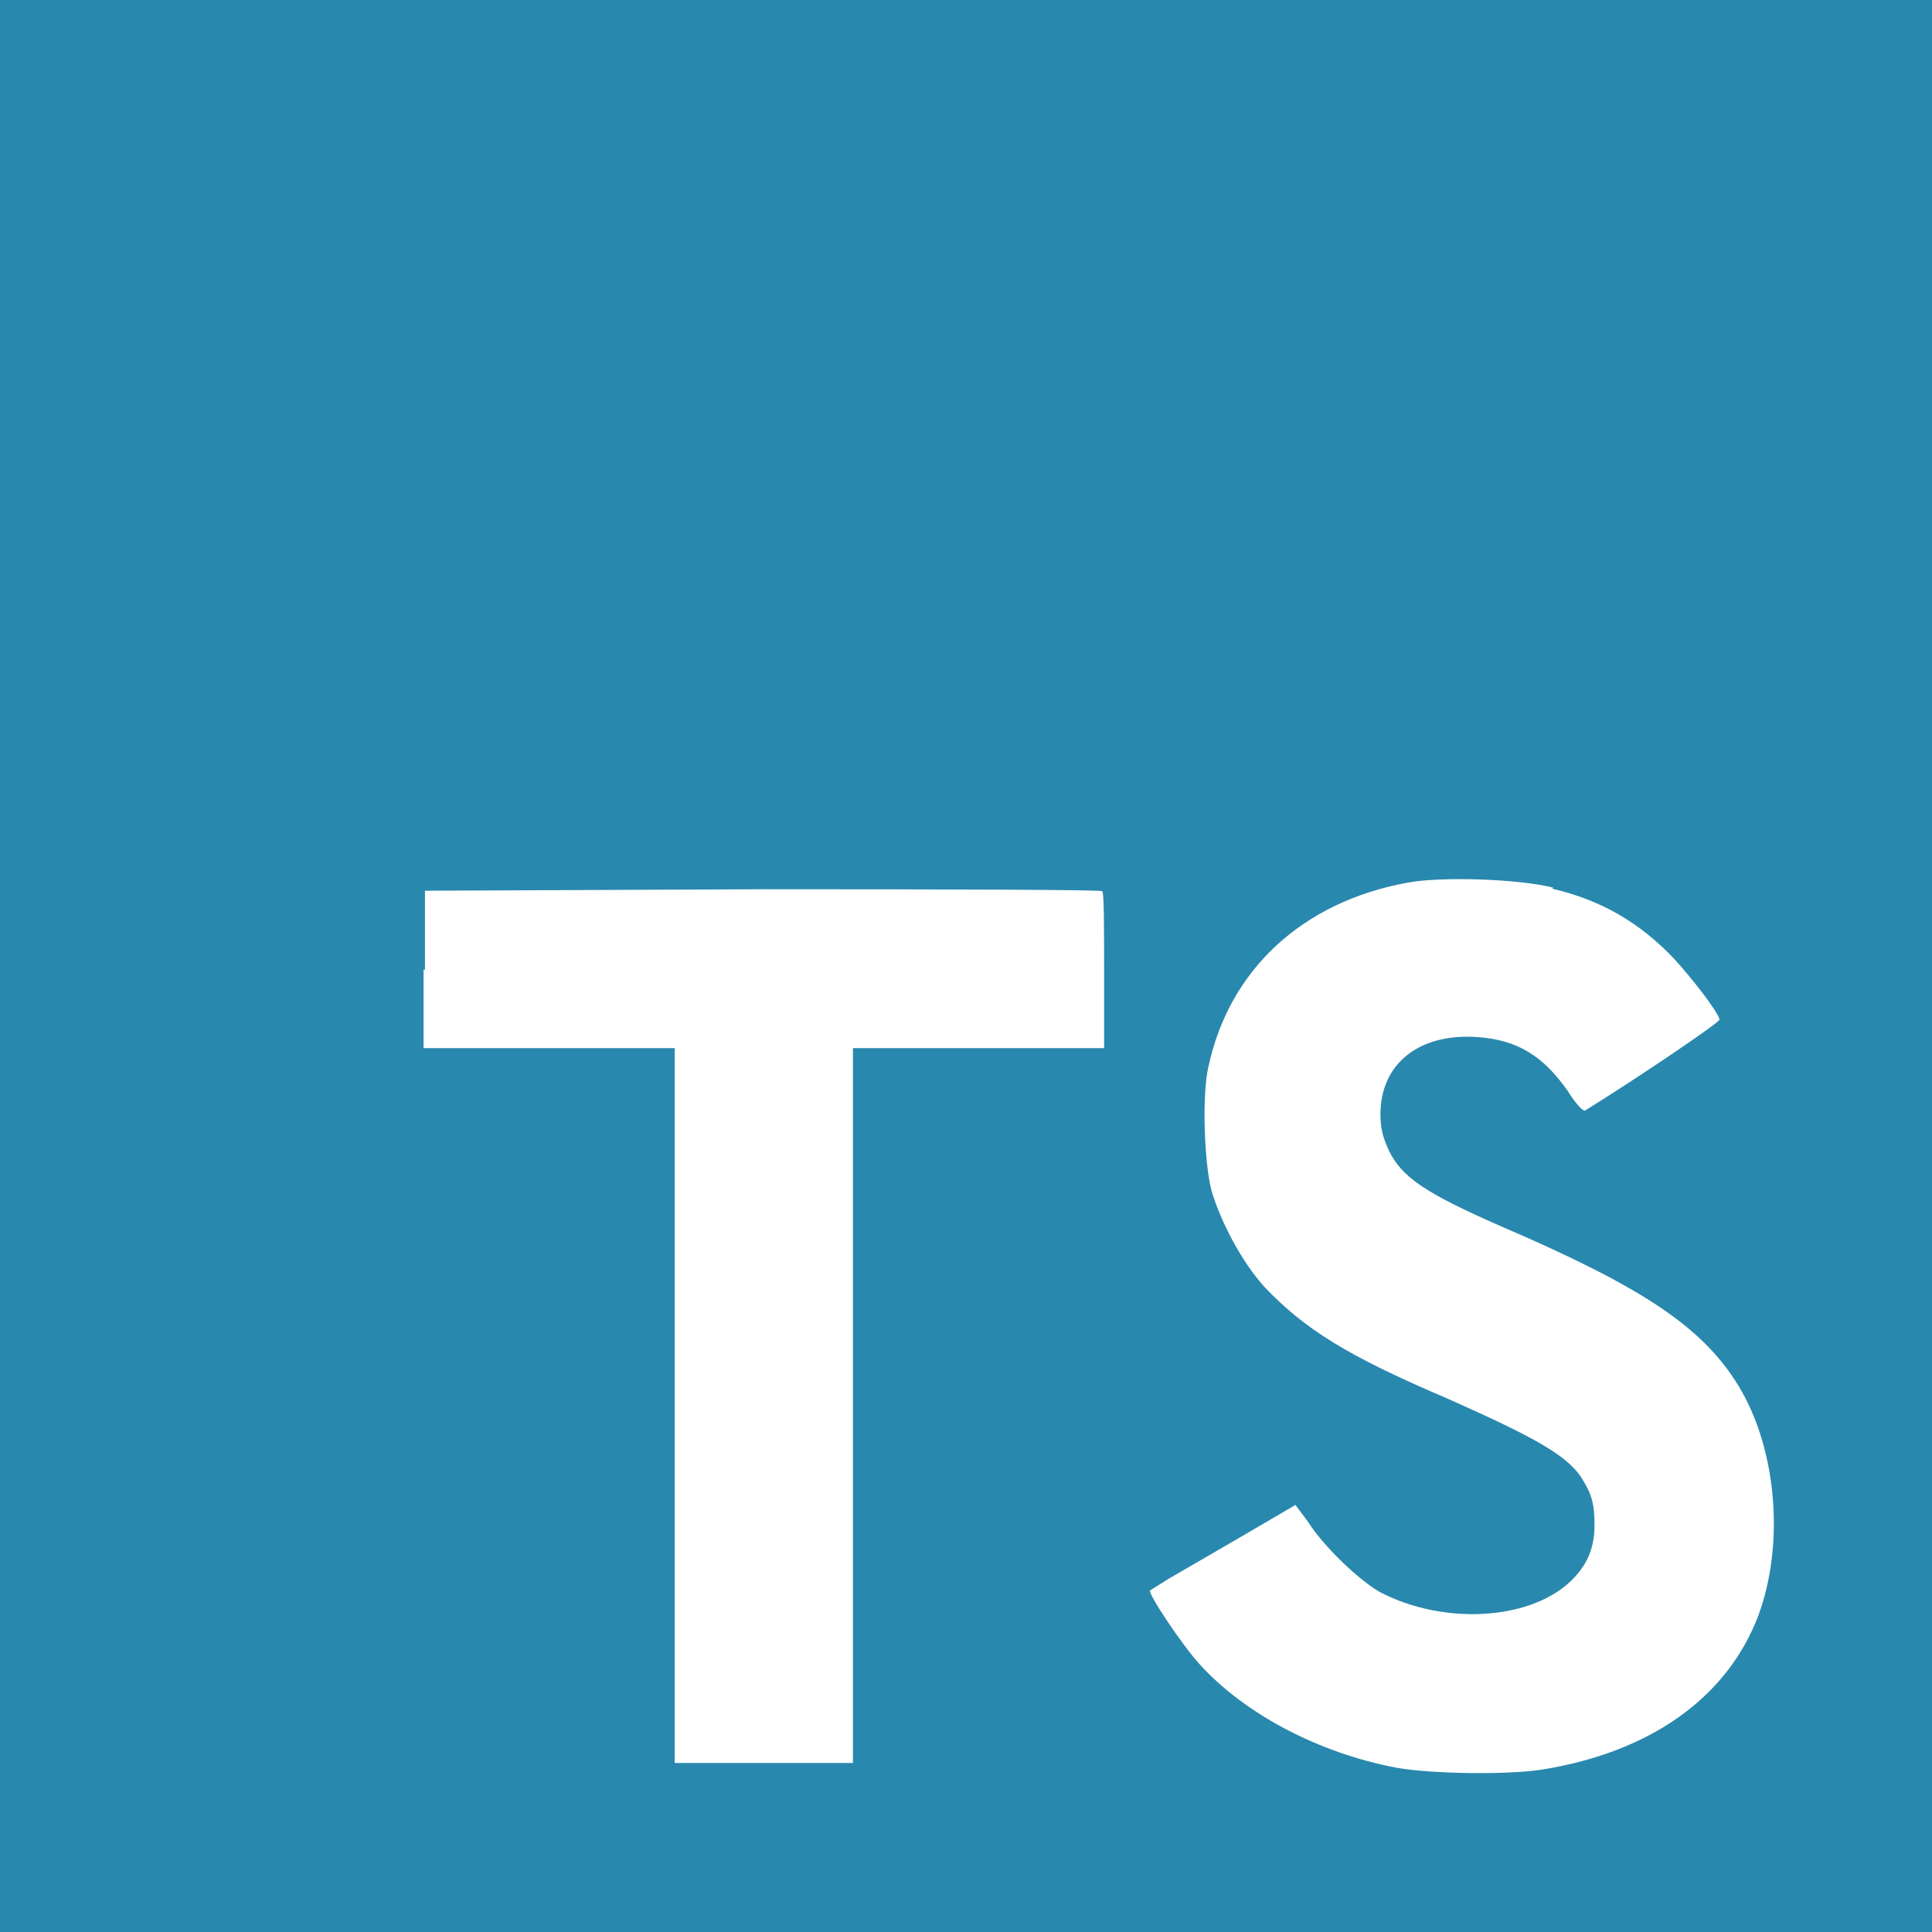
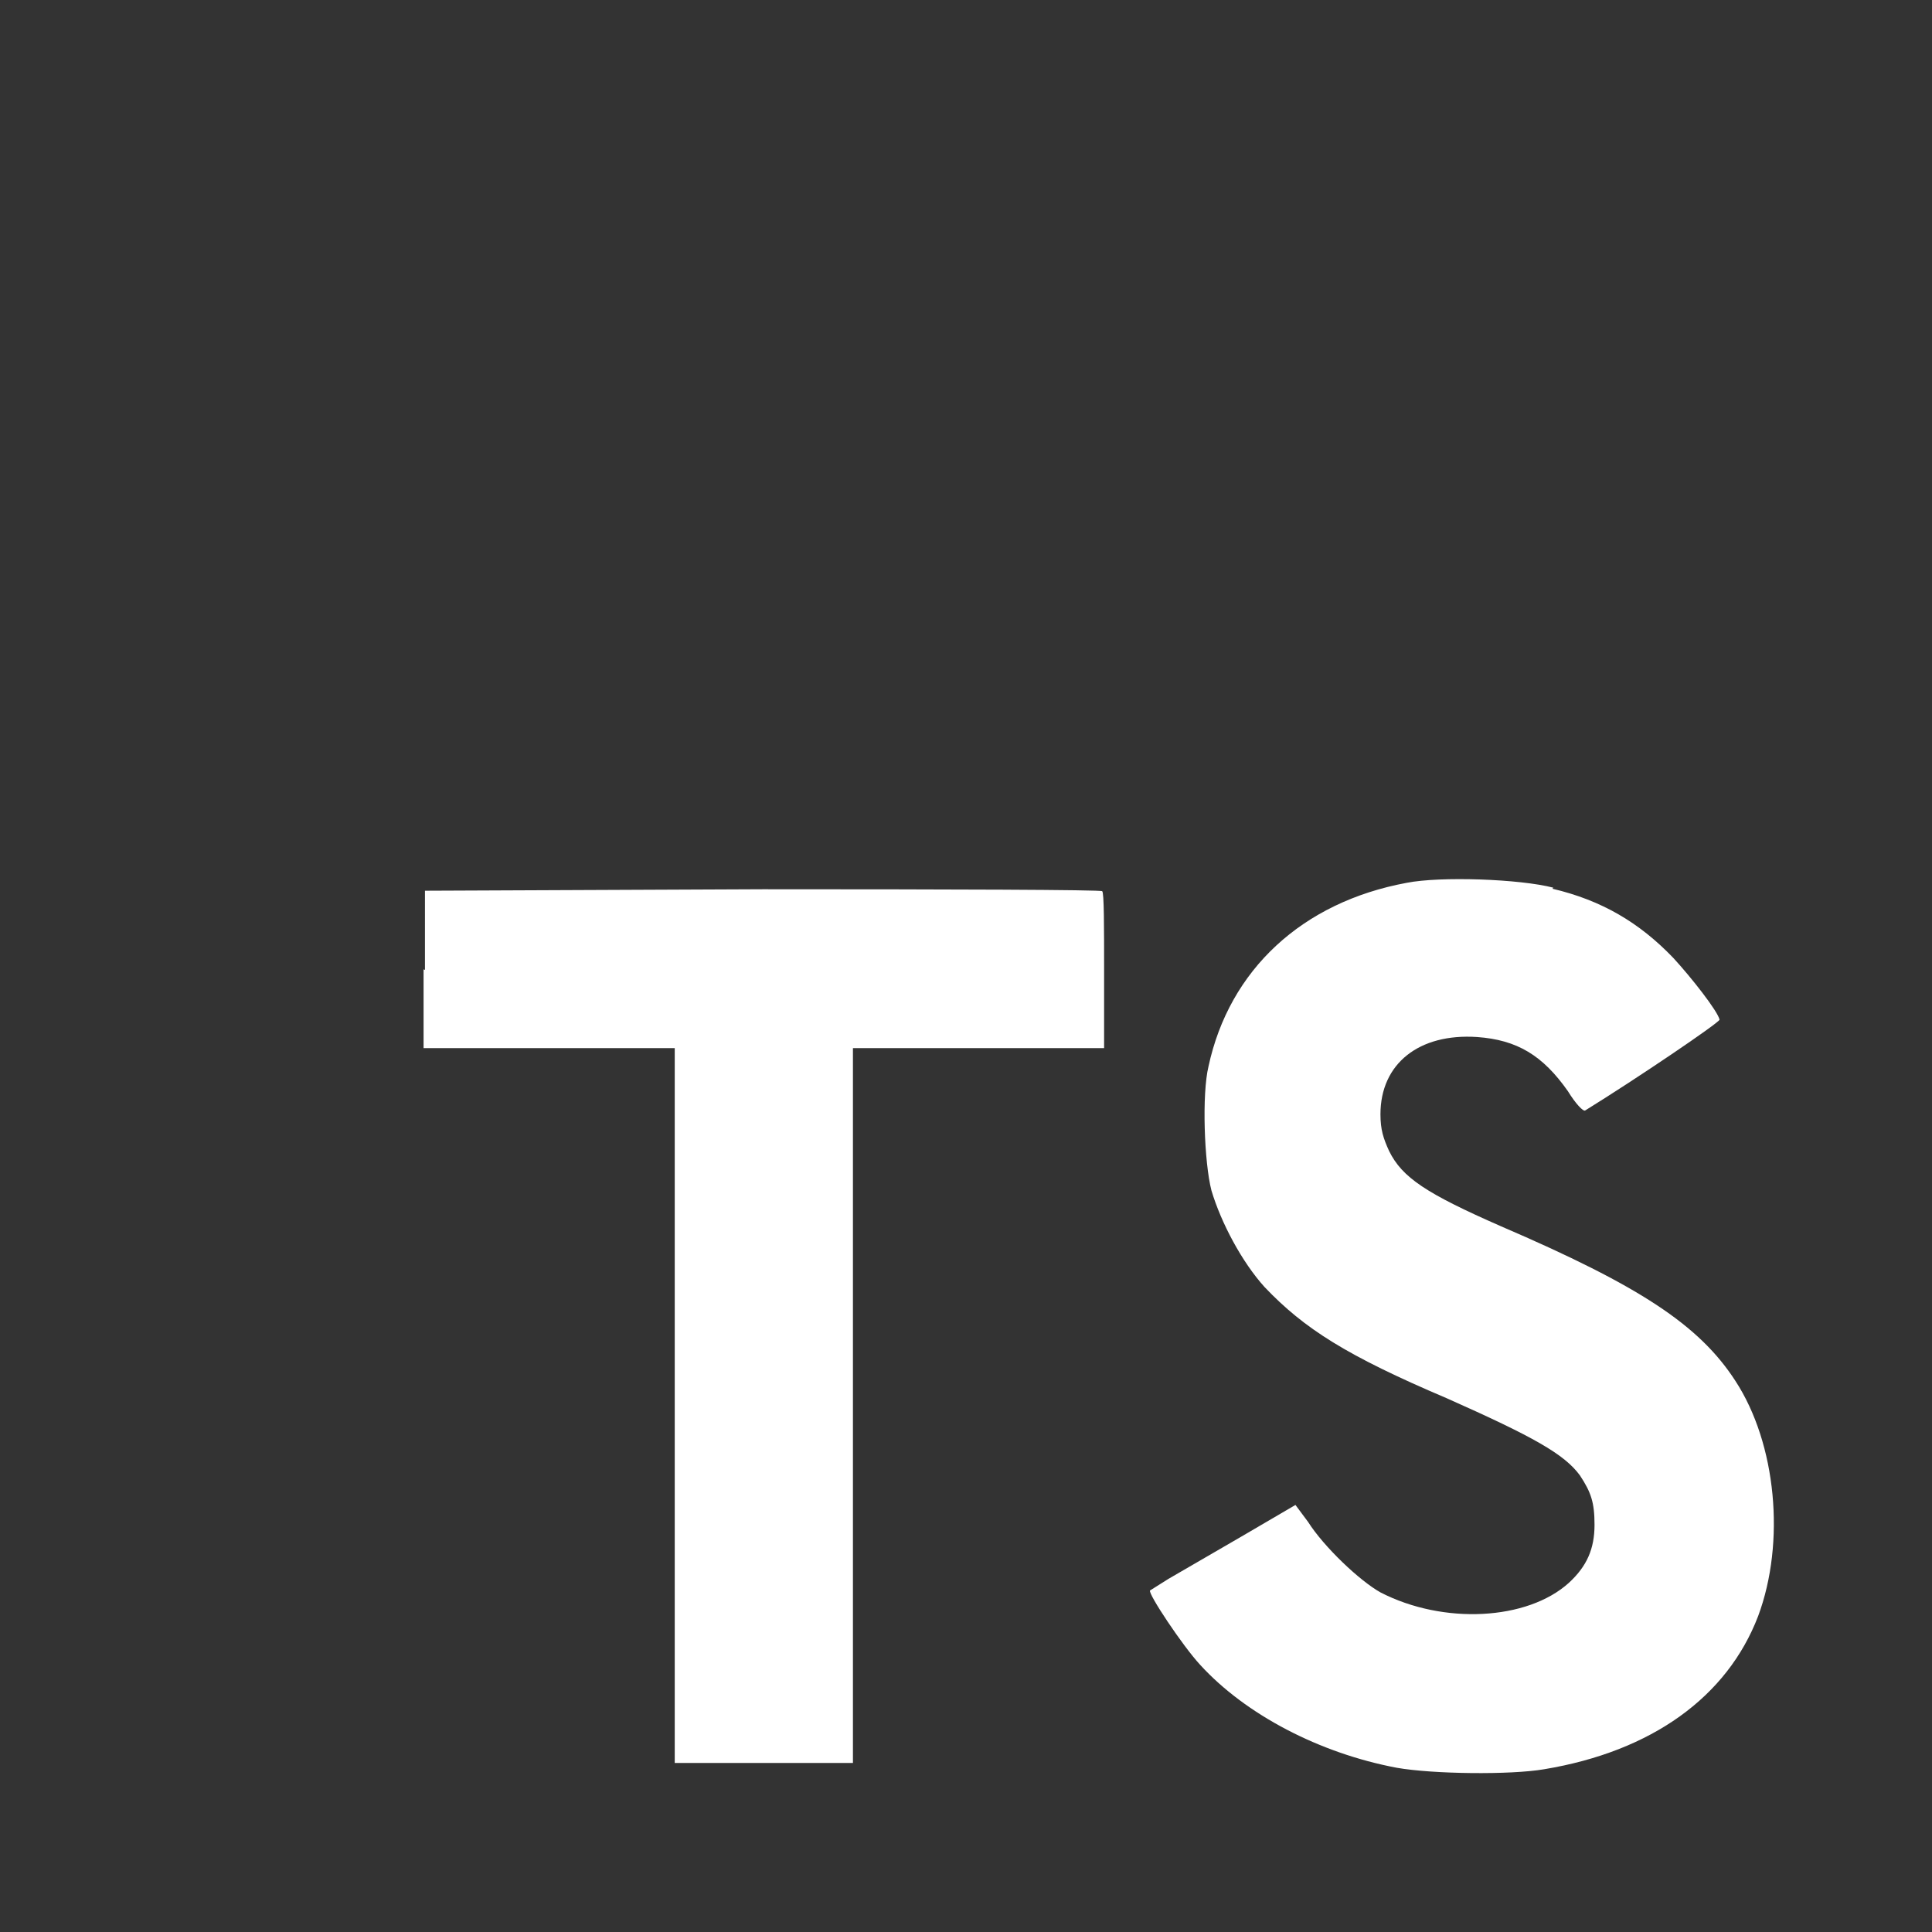
<svg xmlns="http://www.w3.org/2000/svg" version="1.1" id="Layer_1" x="0px" y="0px" viewBox="0 0 2500 2500" style="enable-background:new 0 0 2500 2500;" xml:space="preserve" width="2500" height="2500">
  <rect x="0" y="0" width="2500" height="2500" fill="#333333" stroke="none" />
  <style type="text/css"> .st0{fill:#2988AD;} .st1{fill:#FFFFFF;} </style>
-   <path class="st0" d="M0,1250V0h2500v2500H0" />
  <path class="st1" d="M548.1,1254.4v101.9h325v925h230.6v-925h325v-100c0-56.3,0-101.9-2.5-103.1c0-1.9-198.1-2.5-438.8-2.5 l-437.5,1.9V1255L548.1,1254.4L548.1,1254.4z M2008.8,1150c63.8,15,112.5,43.8,156.3,89.4c23.1,25,57.5,68.8,60,80 c0,3.8-108.1,76.9-173.8,117.5c-2.5,1.9-12.5-8.7-22.5-25c-32.5-46.2-65.6-66.3-117.5-70c-75-5-125,34.4-125,100 c0,20,3.8,31.3,11.2,47.5c16.9,34.4,48.1,55,145,97.5c178.8,76.9,256.2,127.5,303.1,200c53.1,81.3,65,208.8,29.4,304.4 c-40,104.4-137.5,175-276.9,198.1c-43.8,7.5-143.8,6.3-190.6-1.9c-100-18.8-195.6-68.8-254.4-133.1c-23.1-25-67.5-91.9-65-96.3 l23.8-15l93.8-54.4l70.6-41.3l16.3,21.9c20.6,32.5,66.9,76.3,93.8,91.3c81.3,41.9,190,36.3,243.8-12.5c23.1-21.3,33.1-43.8,33.1-75 c0-28.8-4.4-41.9-18.8-63.8c-20-27.5-60-50-172.5-100c-129.4-55-184.4-90-235.6-143.8c-29.4-32.5-56.3-83.1-68.8-125 c-9.4-36.3-12.5-125-3.8-160.6c26.9-125,121.2-212.5,256.3-237.5c43.8-8.7,146.9-5,190,6.3L2008.8,1150L2008.8,1150z" />
</svg>